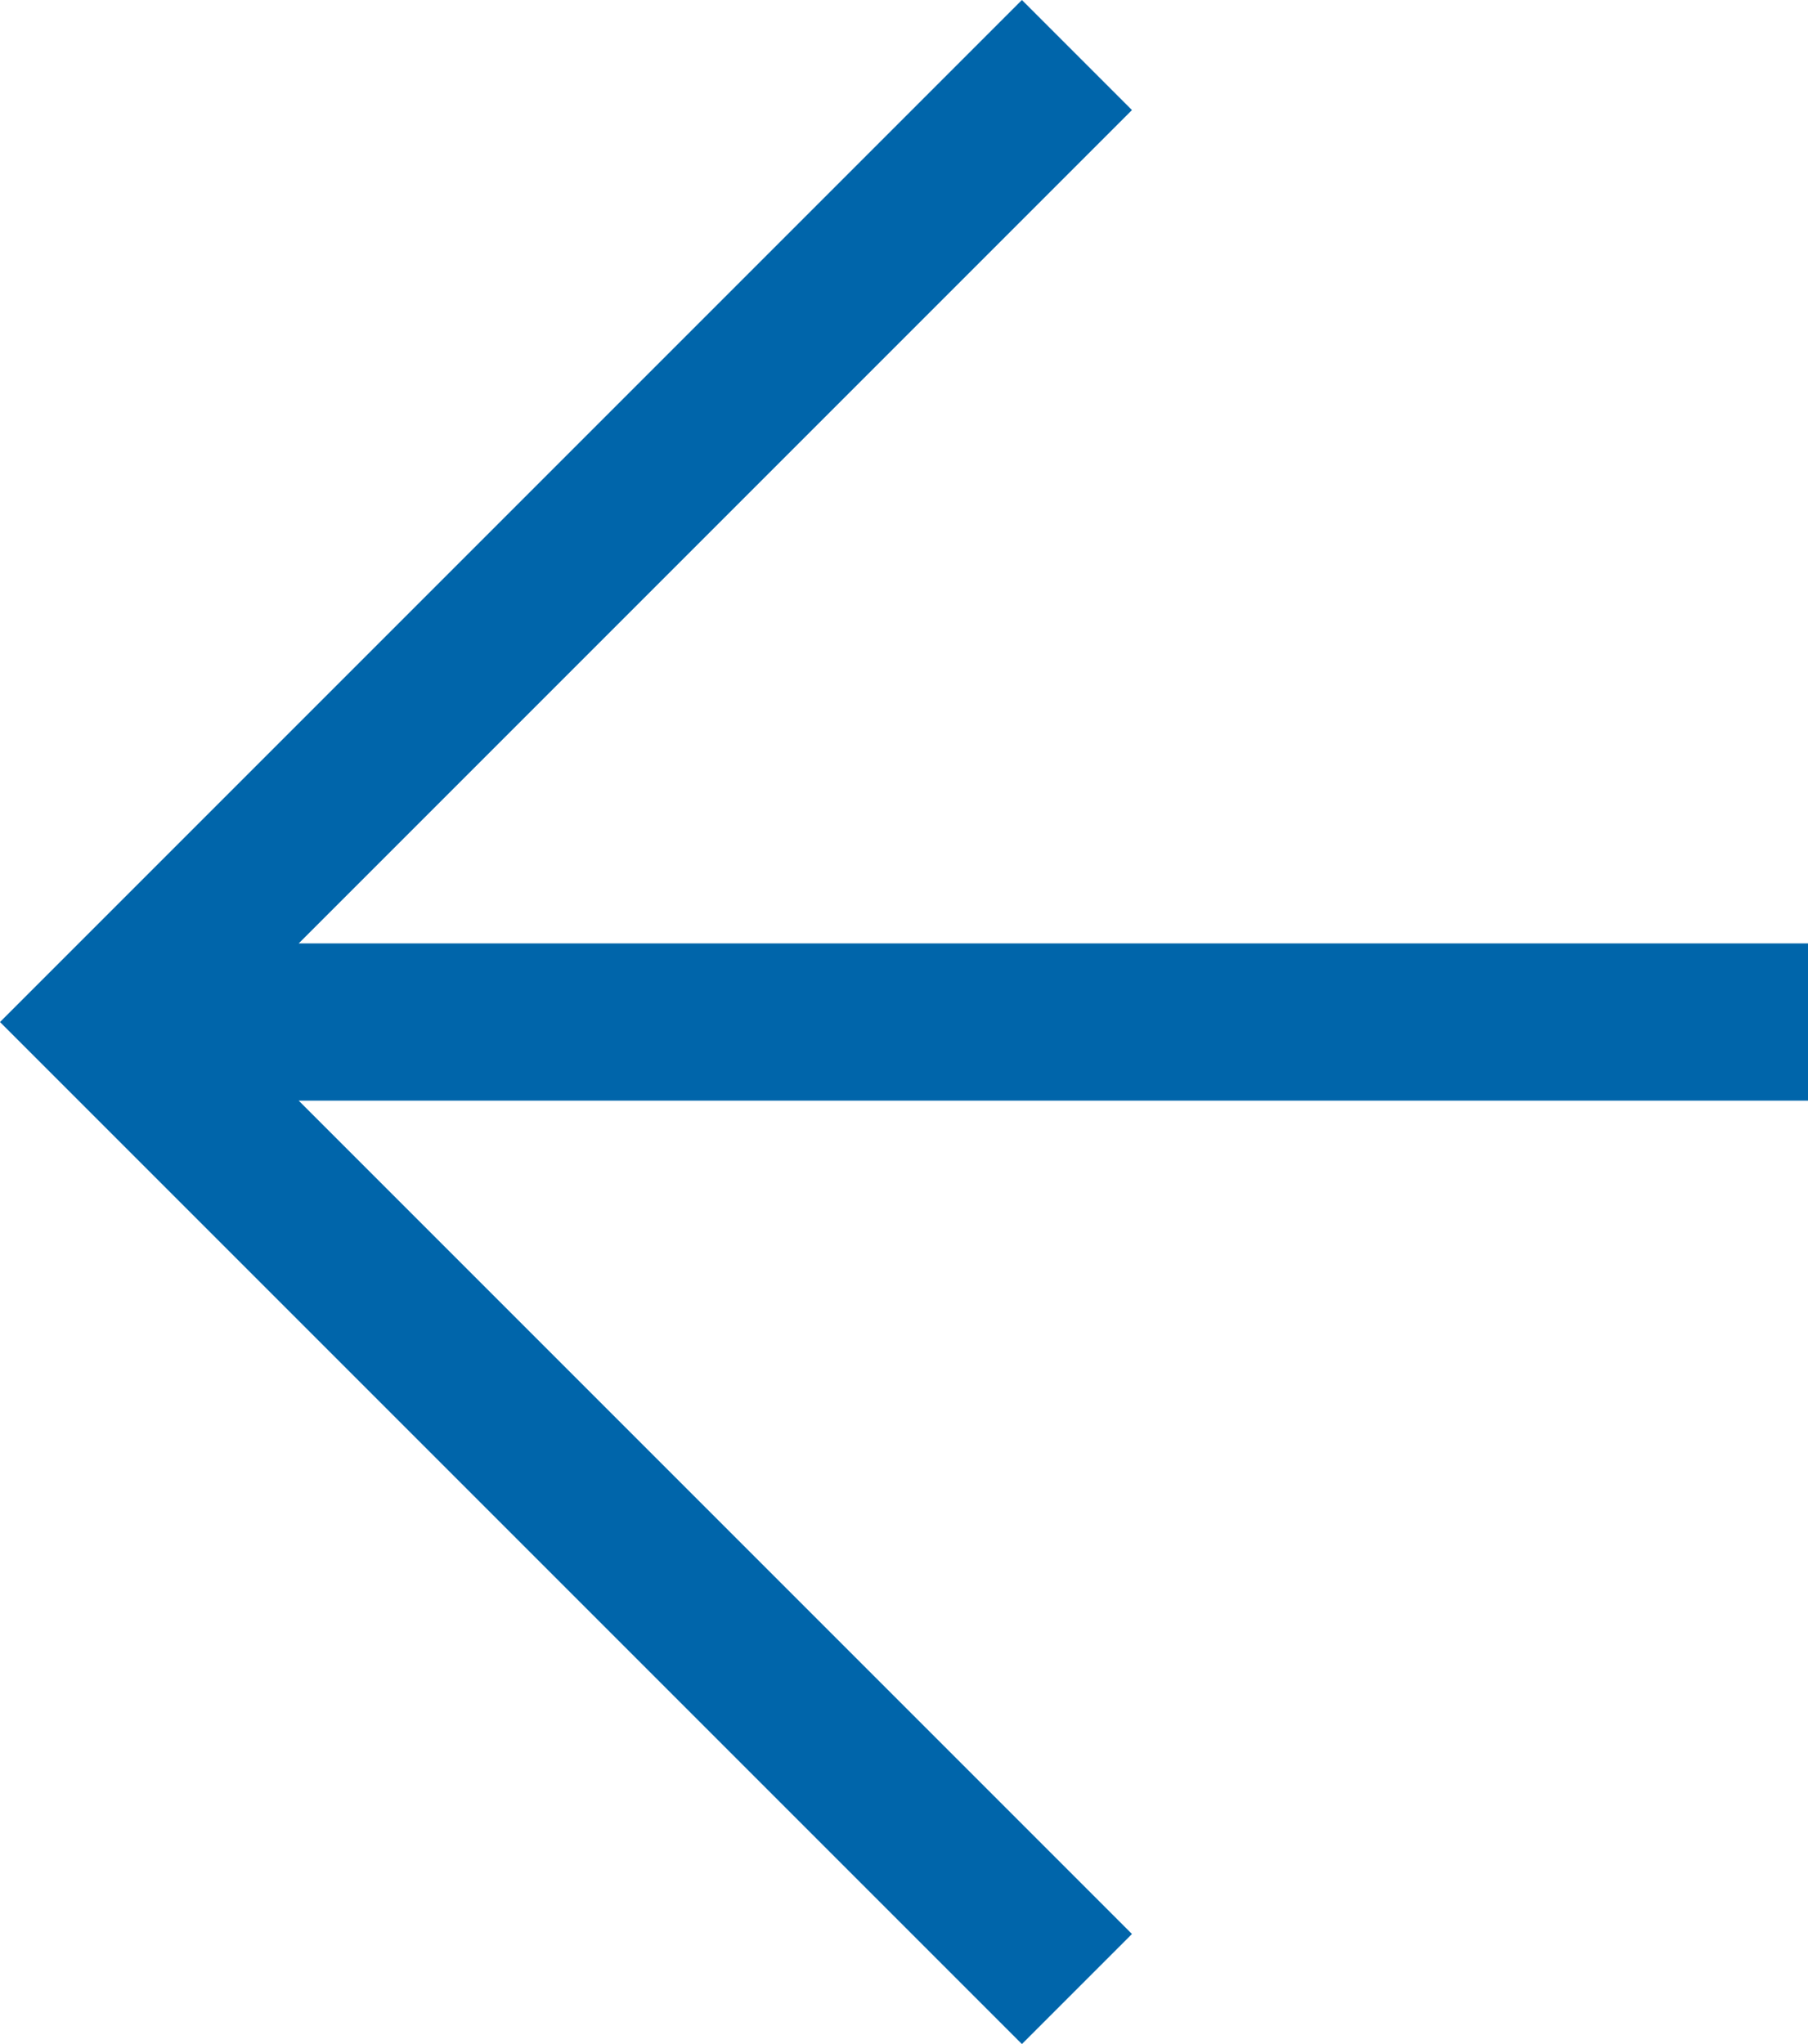
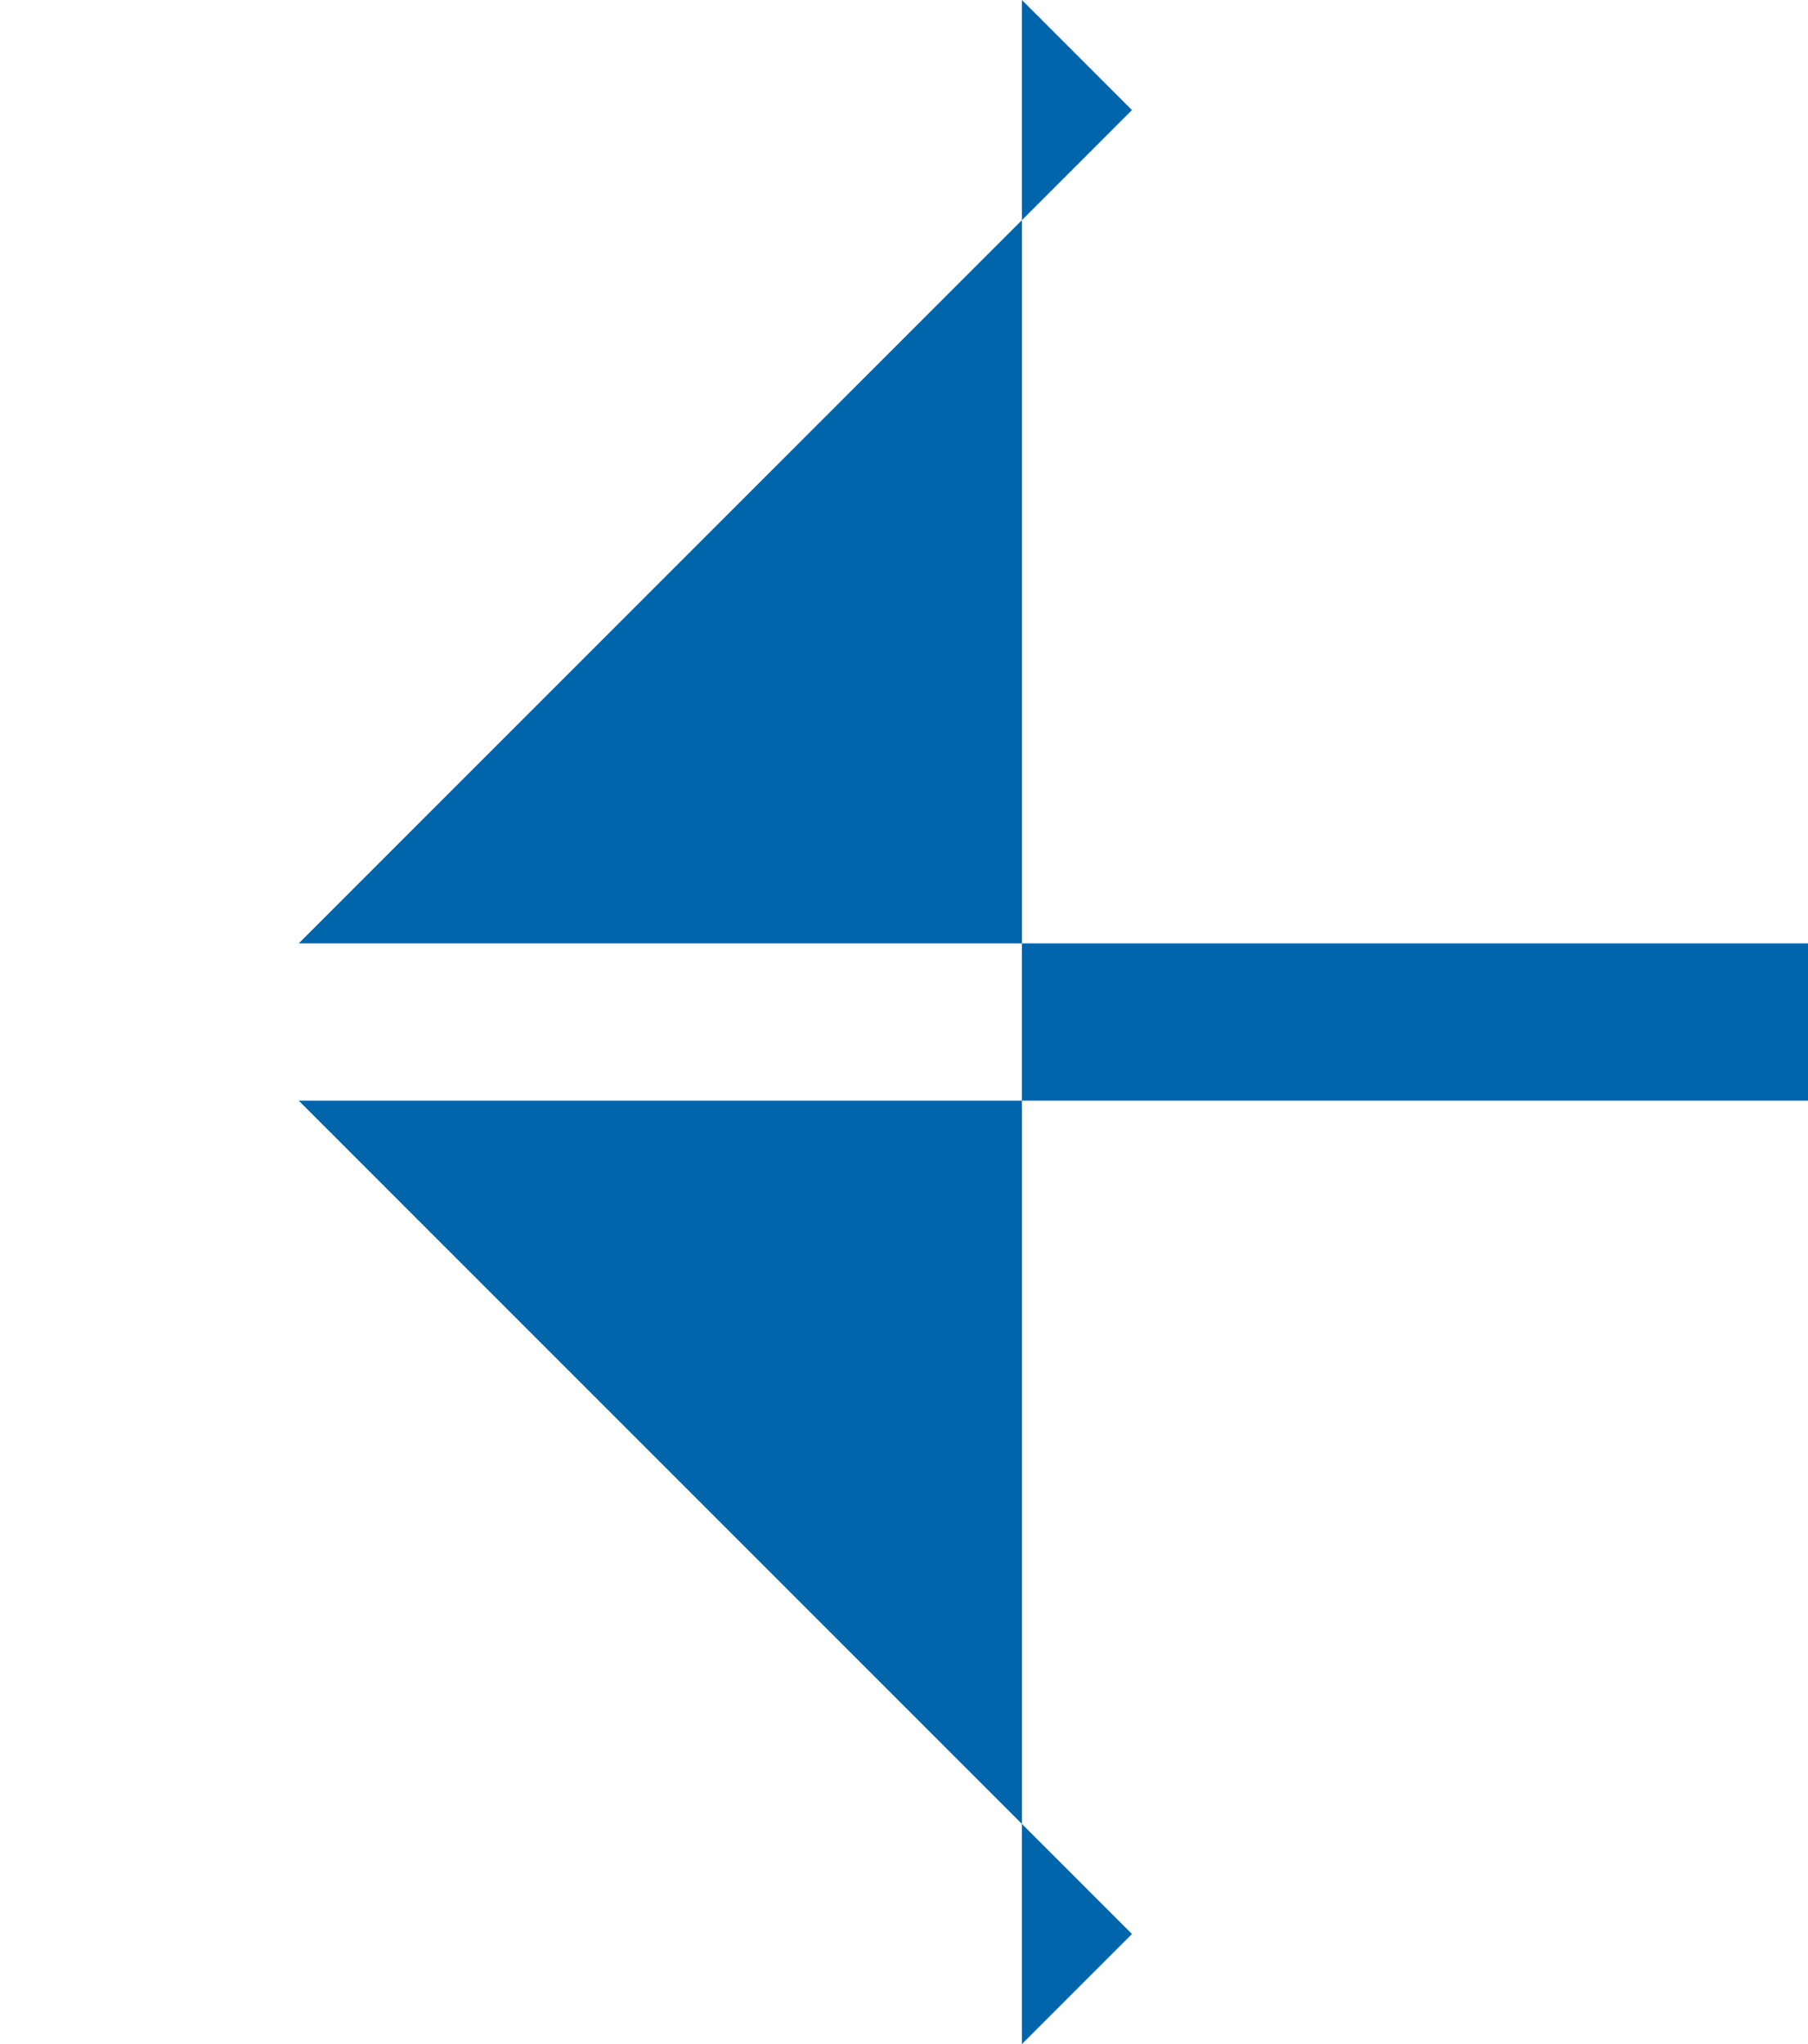
<svg xmlns="http://www.w3.org/2000/svg" version="1.1" id="Capa_1" x="0px" y="0px" viewBox="0 0 11.5 13" style="enable-background:new 0 0 11.5 13;" xml:space="preserve">
  <style type="text/css">
	.st0{fill:#0065AA;}
</style>
  <g id="Capa_2_00000054263901595053245450000010193607489134620581_">
    <g id="Left">
-       <path class="st0" d="M11.5,7H1.9l5.3,5.3L6.5,13L0,6.5L6.5,0l0.7,0.7L1.9,6h9.6" />
+       <path class="st0" d="M11.5,7H1.9l5.3,5.3L6.5,13L6.5,0l0.7,0.7L1.9,6h9.6" />
    </g>
  </g>
</svg>